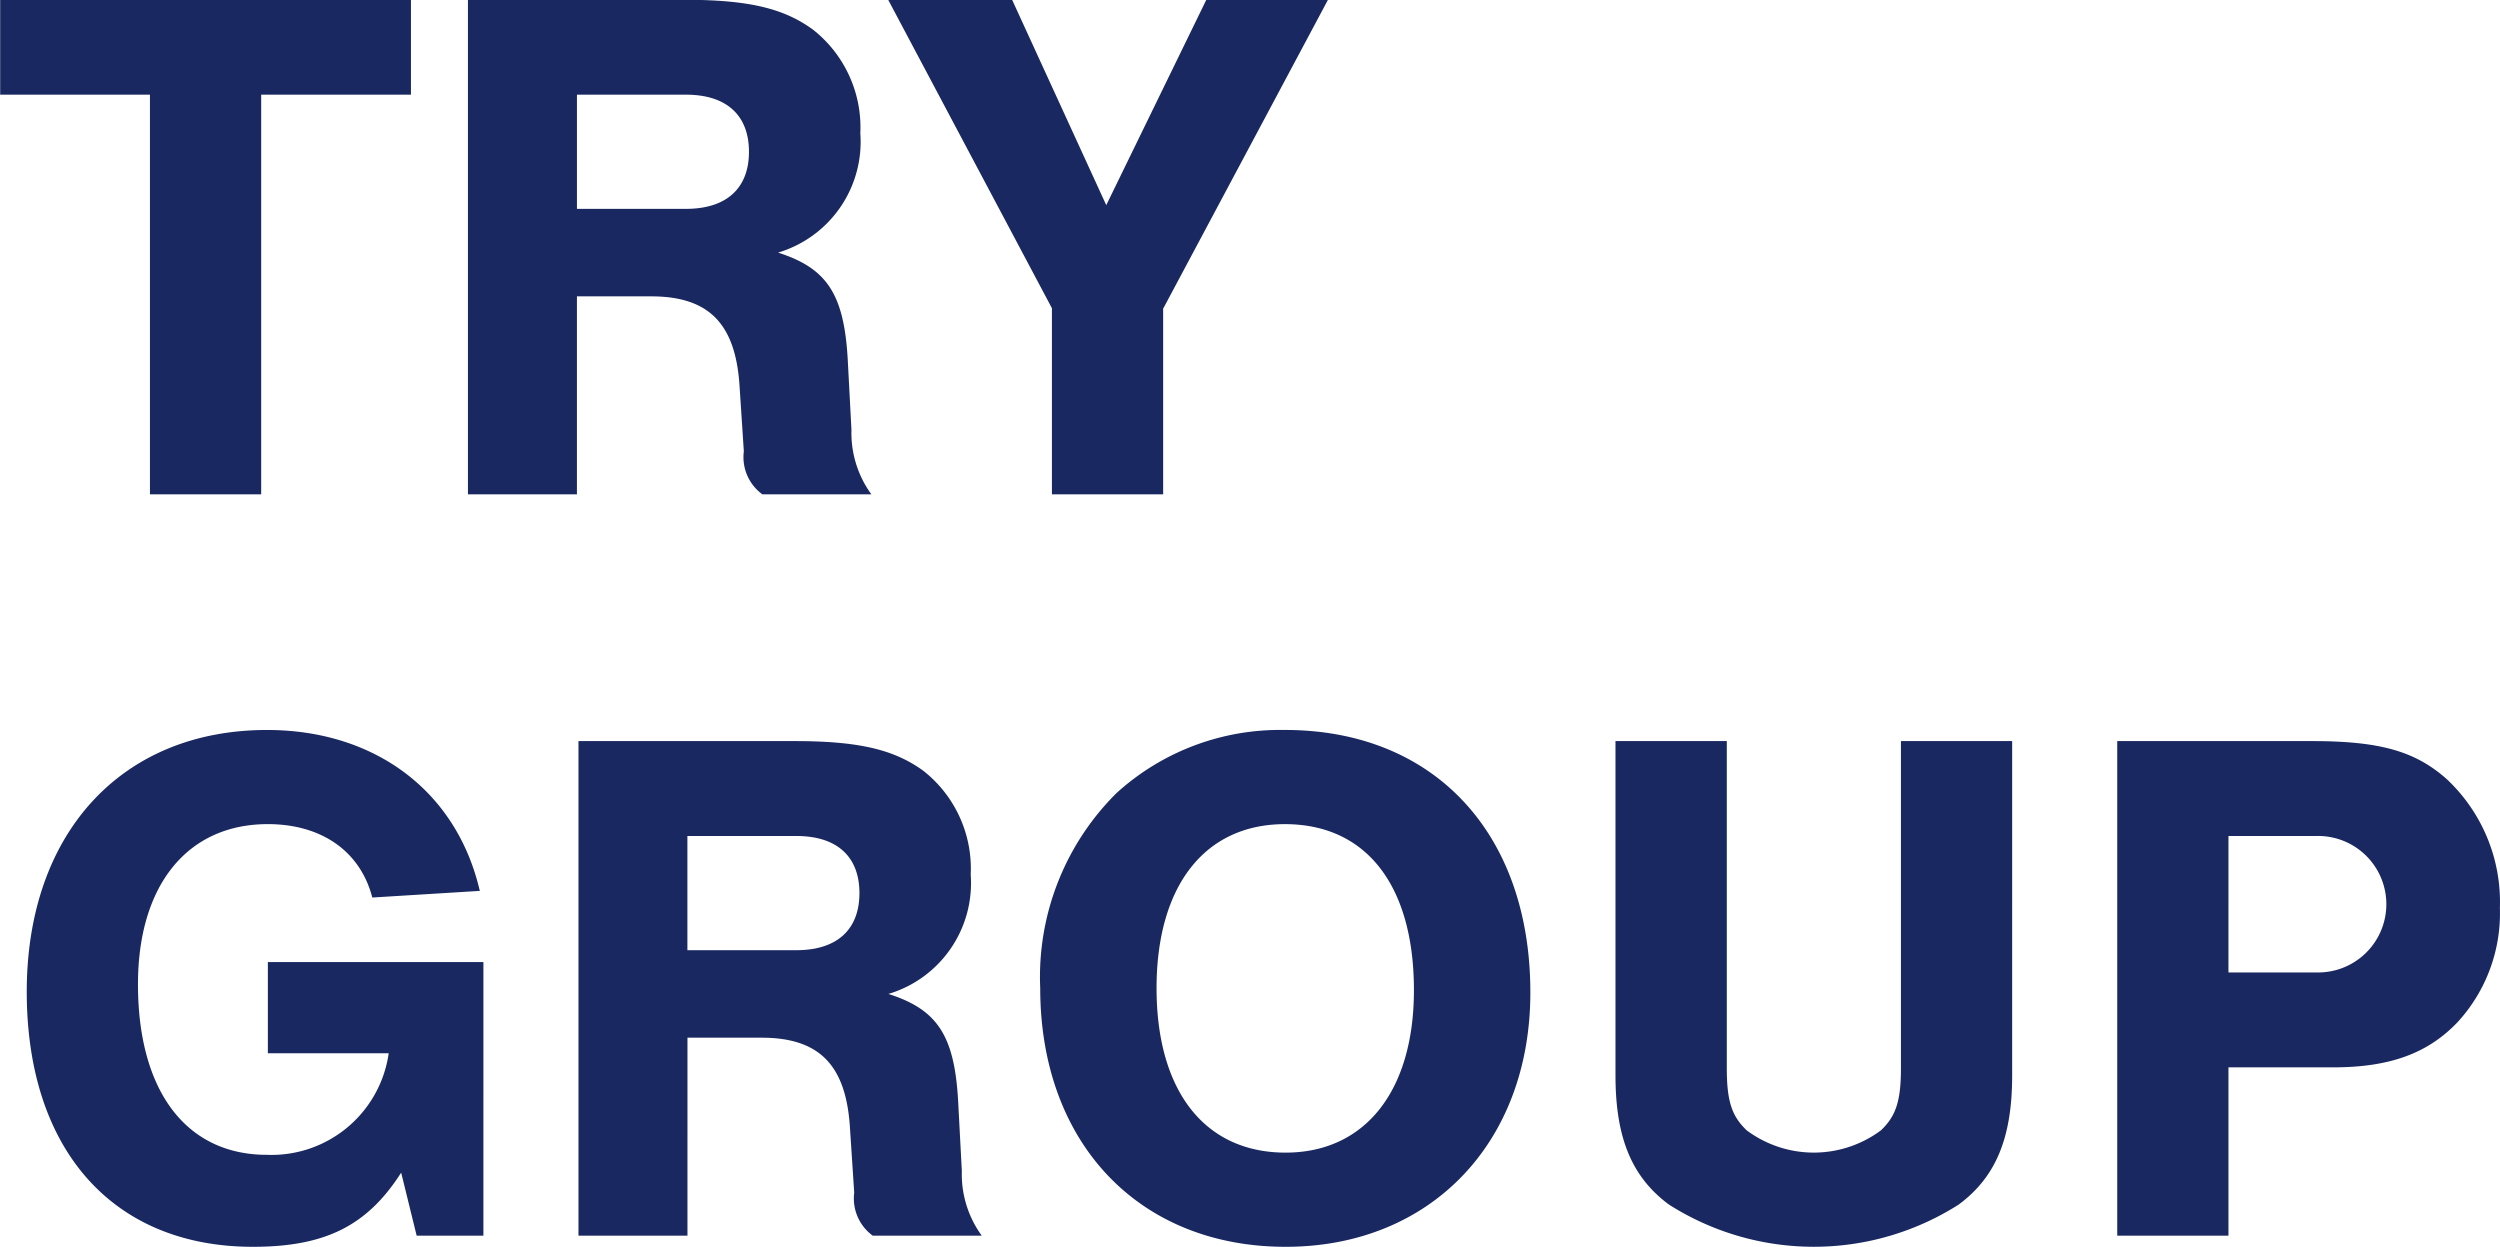
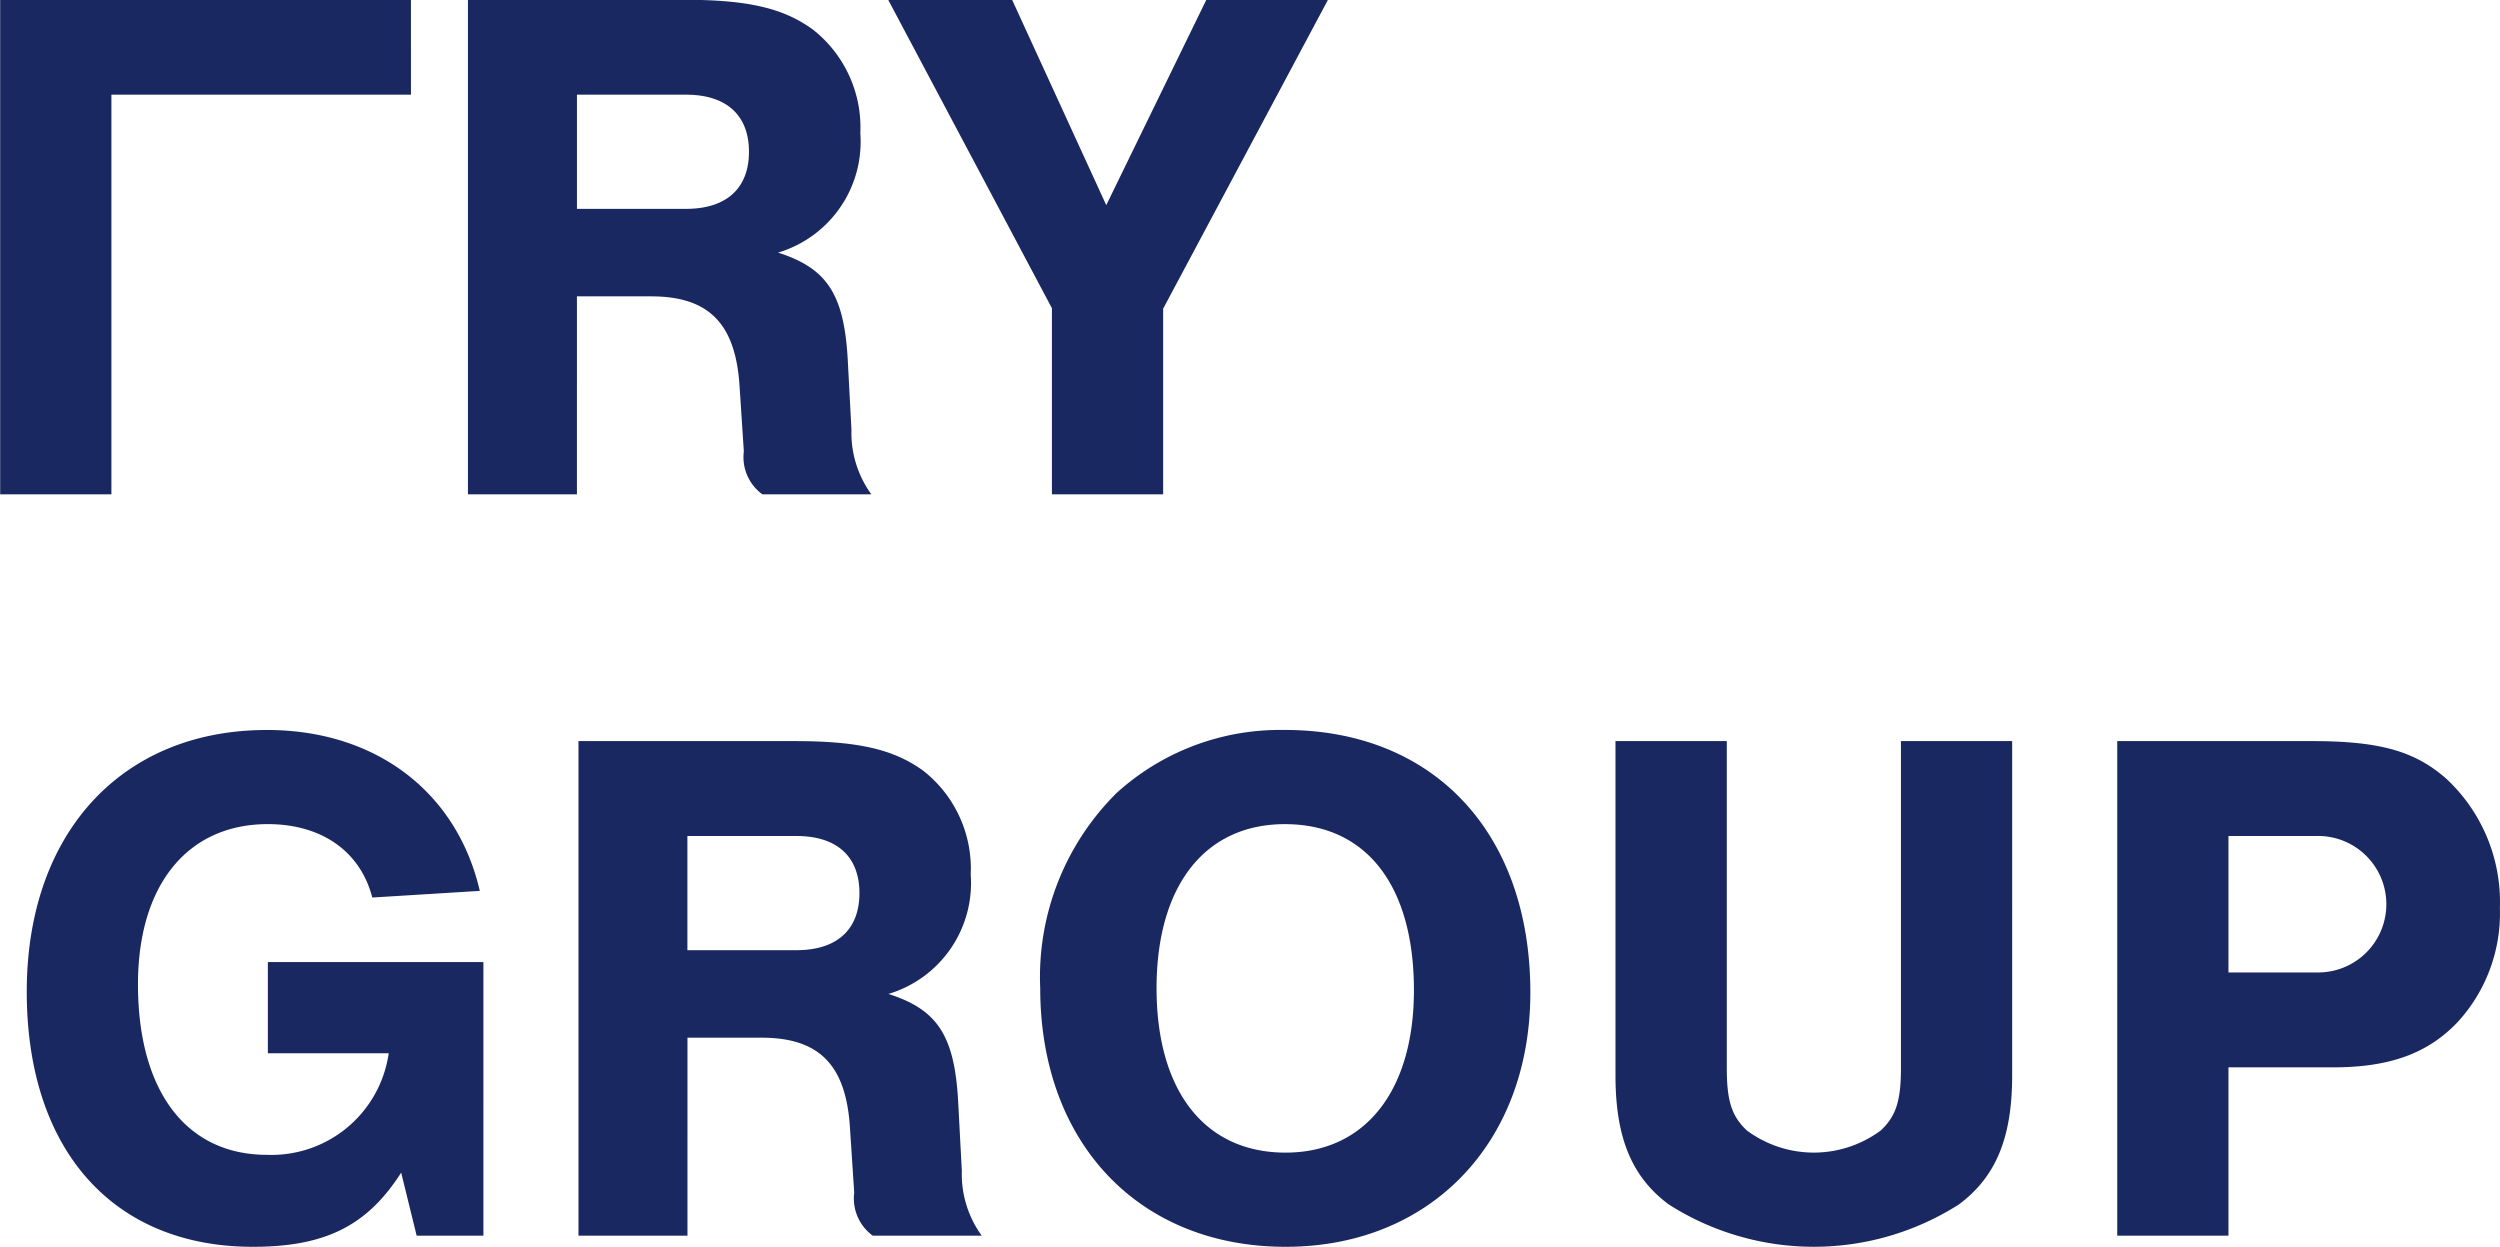
<svg xmlns="http://www.w3.org/2000/svg" width="112.969" height="56.344" viewBox="0 0 112.969 56.344">
  <defs>
    <style>
      .cls-1 {
        fill: #192860;
        fill-rule: evenodd;
      }
    </style>
  </defs>
-   <path id="TRY_GROUP" data-name="TRY GROUP" class="cls-1" d="M30.677,25.466h6.768V21.178H18.883v4.289h6.768v18.06h5.026V25.466ZM44.946,34.58H48.3c2.58,0,3.786,1.206,3.987,3.954l0.2,3.049a2.078,2.078,0,0,0,.838,1.943h4.925a4.722,4.722,0,0,1-.9-2.915l-0.168-3.183c-0.167-2.949-.938-4.121-3.15-4.825a5.228,5.228,0,0,0,3.719-5.395A5.619,5.619,0,0,0,55.6,22.518c-1.34-.972-2.949-1.34-5.83-1.34h-9.75V43.526h4.925V34.58Zm0-3.954v-5.16h4.925c1.843,0,2.848.938,2.848,2.58s-1.005,2.58-2.848,2.58H44.946Zm26.5,4.49,7.438-13.939H73.387l-4.523,9.281-4.255-9.281h-5.6l7.4,13.939v8.41h5.026v-8.41ZM30.979,64.661v4.121H36.44a5.351,5.351,0,0,1-5.5,4.59c-3.652,0-5.83-2.882-5.83-7.707,0-4.49,2.245-7.237,5.864-7.237,2.446,0,4.188,1.24,4.724,3.317l4.858-.3c-1.039-4.49-4.724-7.271-9.616-7.271-6.567,0-10.856,4.657-10.856,11.828,0,7.137,3.887,11.526,10.219,11.526,3.25,0,5.16-.938,6.7-3.351l0.7,2.848h3.016V64.661h-9.75Zm18.958,3.418h3.351c2.58,0,3.786,1.206,3.987,3.954l0.2,3.049a2.078,2.078,0,0,0,.838,1.943h4.925a4.721,4.721,0,0,1-.9-2.915l-0.168-3.183c-0.168-2.949-.938-4.121-3.15-4.825a5.228,5.228,0,0,0,3.719-5.395,5.619,5.619,0,0,0-2.144-4.691c-1.34-.972-2.948-1.34-5.83-1.34h-9.75V77.025h4.925V68.079Zm0-3.954v-5.16h4.926c1.843,0,2.848.938,2.848,2.58s-1.005,2.58-2.848,2.58H49.937Zm27-9.951a10.985,10.985,0,0,0-7.606,2.848,11.7,11.7,0,0,0-3.451,8.812c0,7,4.456,11.694,11.091,11.694,6.534,0,11.057-4.691,11.057-11.493C88.028,58.831,83.672,54.173,76.938,54.173Zm0,4.255c3.686,0,5.83,2.781,5.83,7.505,0,4.557-2.212,7.338-5.8,7.338-3.652,0-5.83-2.781-5.83-7.438C71.141,61.21,73.319,58.429,76.938,58.429Zm27.837-3.753V69.452c0,1.508-.235,2.178-0.905,2.814a5.076,5.076,0,0,1-6.064,0c-0.67-.637-0.9-1.307-0.9-2.814V54.676H91.875V69.787c0,2.814.737,4.59,2.412,5.83a12.188,12.188,0,0,0,13.1,0c1.676-1.24,2.413-3.016,2.413-5.83V54.676h-5.026Zm14.8,14.743H124.3c2.58,0,4.289-.637,5.629-2.044a7.276,7.276,0,0,0,1.91-5.16,7.615,7.615,0,0,0-2.412-5.83c-1.441-1.273-3.049-1.709-6.1-1.709h-8.779V77.025h5.026V69.419Zm0-4.289V58.965h3.954a3.084,3.084,0,1,1,0,6.165h-3.954Z" transform="translate(-18.875 -21.188)" />
+   <path id="TRY_GROUP" data-name="TRY GROUP" class="cls-1" d="M30.677,25.466h6.768V21.178H18.883v4.289v18.06h5.026V25.466ZM44.946,34.58H48.3c2.58,0,3.786,1.206,3.987,3.954l0.2,3.049a2.078,2.078,0,0,0,.838,1.943h4.925a4.722,4.722,0,0,1-.9-2.915l-0.168-3.183c-0.167-2.949-.938-4.121-3.15-4.825a5.228,5.228,0,0,0,3.719-5.395A5.619,5.619,0,0,0,55.6,22.518c-1.34-.972-2.949-1.34-5.83-1.34h-9.75V43.526h4.925V34.58Zm0-3.954v-5.16h4.925c1.843,0,2.848.938,2.848,2.58s-1.005,2.58-2.848,2.58H44.946Zm26.5,4.49,7.438-13.939H73.387l-4.523,9.281-4.255-9.281h-5.6l7.4,13.939v8.41h5.026v-8.41ZM30.979,64.661v4.121H36.44a5.351,5.351,0,0,1-5.5,4.59c-3.652,0-5.83-2.882-5.83-7.707,0-4.49,2.245-7.237,5.864-7.237,2.446,0,4.188,1.24,4.724,3.317l4.858-.3c-1.039-4.49-4.724-7.271-9.616-7.271-6.567,0-10.856,4.657-10.856,11.828,0,7.137,3.887,11.526,10.219,11.526,3.25,0,5.16-.938,6.7-3.351l0.7,2.848h3.016V64.661h-9.75Zm18.958,3.418h3.351c2.58,0,3.786,1.206,3.987,3.954l0.2,3.049a2.078,2.078,0,0,0,.838,1.943h4.925a4.721,4.721,0,0,1-.9-2.915l-0.168-3.183c-0.168-2.949-.938-4.121-3.15-4.825a5.228,5.228,0,0,0,3.719-5.395,5.619,5.619,0,0,0-2.144-4.691c-1.34-.972-2.948-1.34-5.83-1.34h-9.75V77.025h4.925V68.079Zm0-3.954v-5.16h4.926c1.843,0,2.848.938,2.848,2.58s-1.005,2.58-2.848,2.58H49.937Zm27-9.951a10.985,10.985,0,0,0-7.606,2.848,11.7,11.7,0,0,0-3.451,8.812c0,7,4.456,11.694,11.091,11.694,6.534,0,11.057-4.691,11.057-11.493C88.028,58.831,83.672,54.173,76.938,54.173Zm0,4.255c3.686,0,5.83,2.781,5.83,7.505,0,4.557-2.212,7.338-5.8,7.338-3.652,0-5.83-2.781-5.83-7.438C71.141,61.21,73.319,58.429,76.938,58.429Zm27.837-3.753V69.452c0,1.508-.235,2.178-0.905,2.814a5.076,5.076,0,0,1-6.064,0c-0.67-.637-0.9-1.307-0.9-2.814V54.676H91.875V69.787c0,2.814.737,4.59,2.412,5.83a12.188,12.188,0,0,0,13.1,0c1.676-1.24,2.413-3.016,2.413-5.83V54.676h-5.026Zm14.8,14.743H124.3c2.58,0,4.289-.637,5.629-2.044a7.276,7.276,0,0,0,1.91-5.16,7.615,7.615,0,0,0-2.412-5.83c-1.441-1.273-3.049-1.709-6.1-1.709h-8.779V77.025h5.026V69.419Zm0-4.289V58.965h3.954a3.084,3.084,0,1,1,0,6.165h-3.954Z" transform="translate(-18.875 -21.188)" />
</svg>